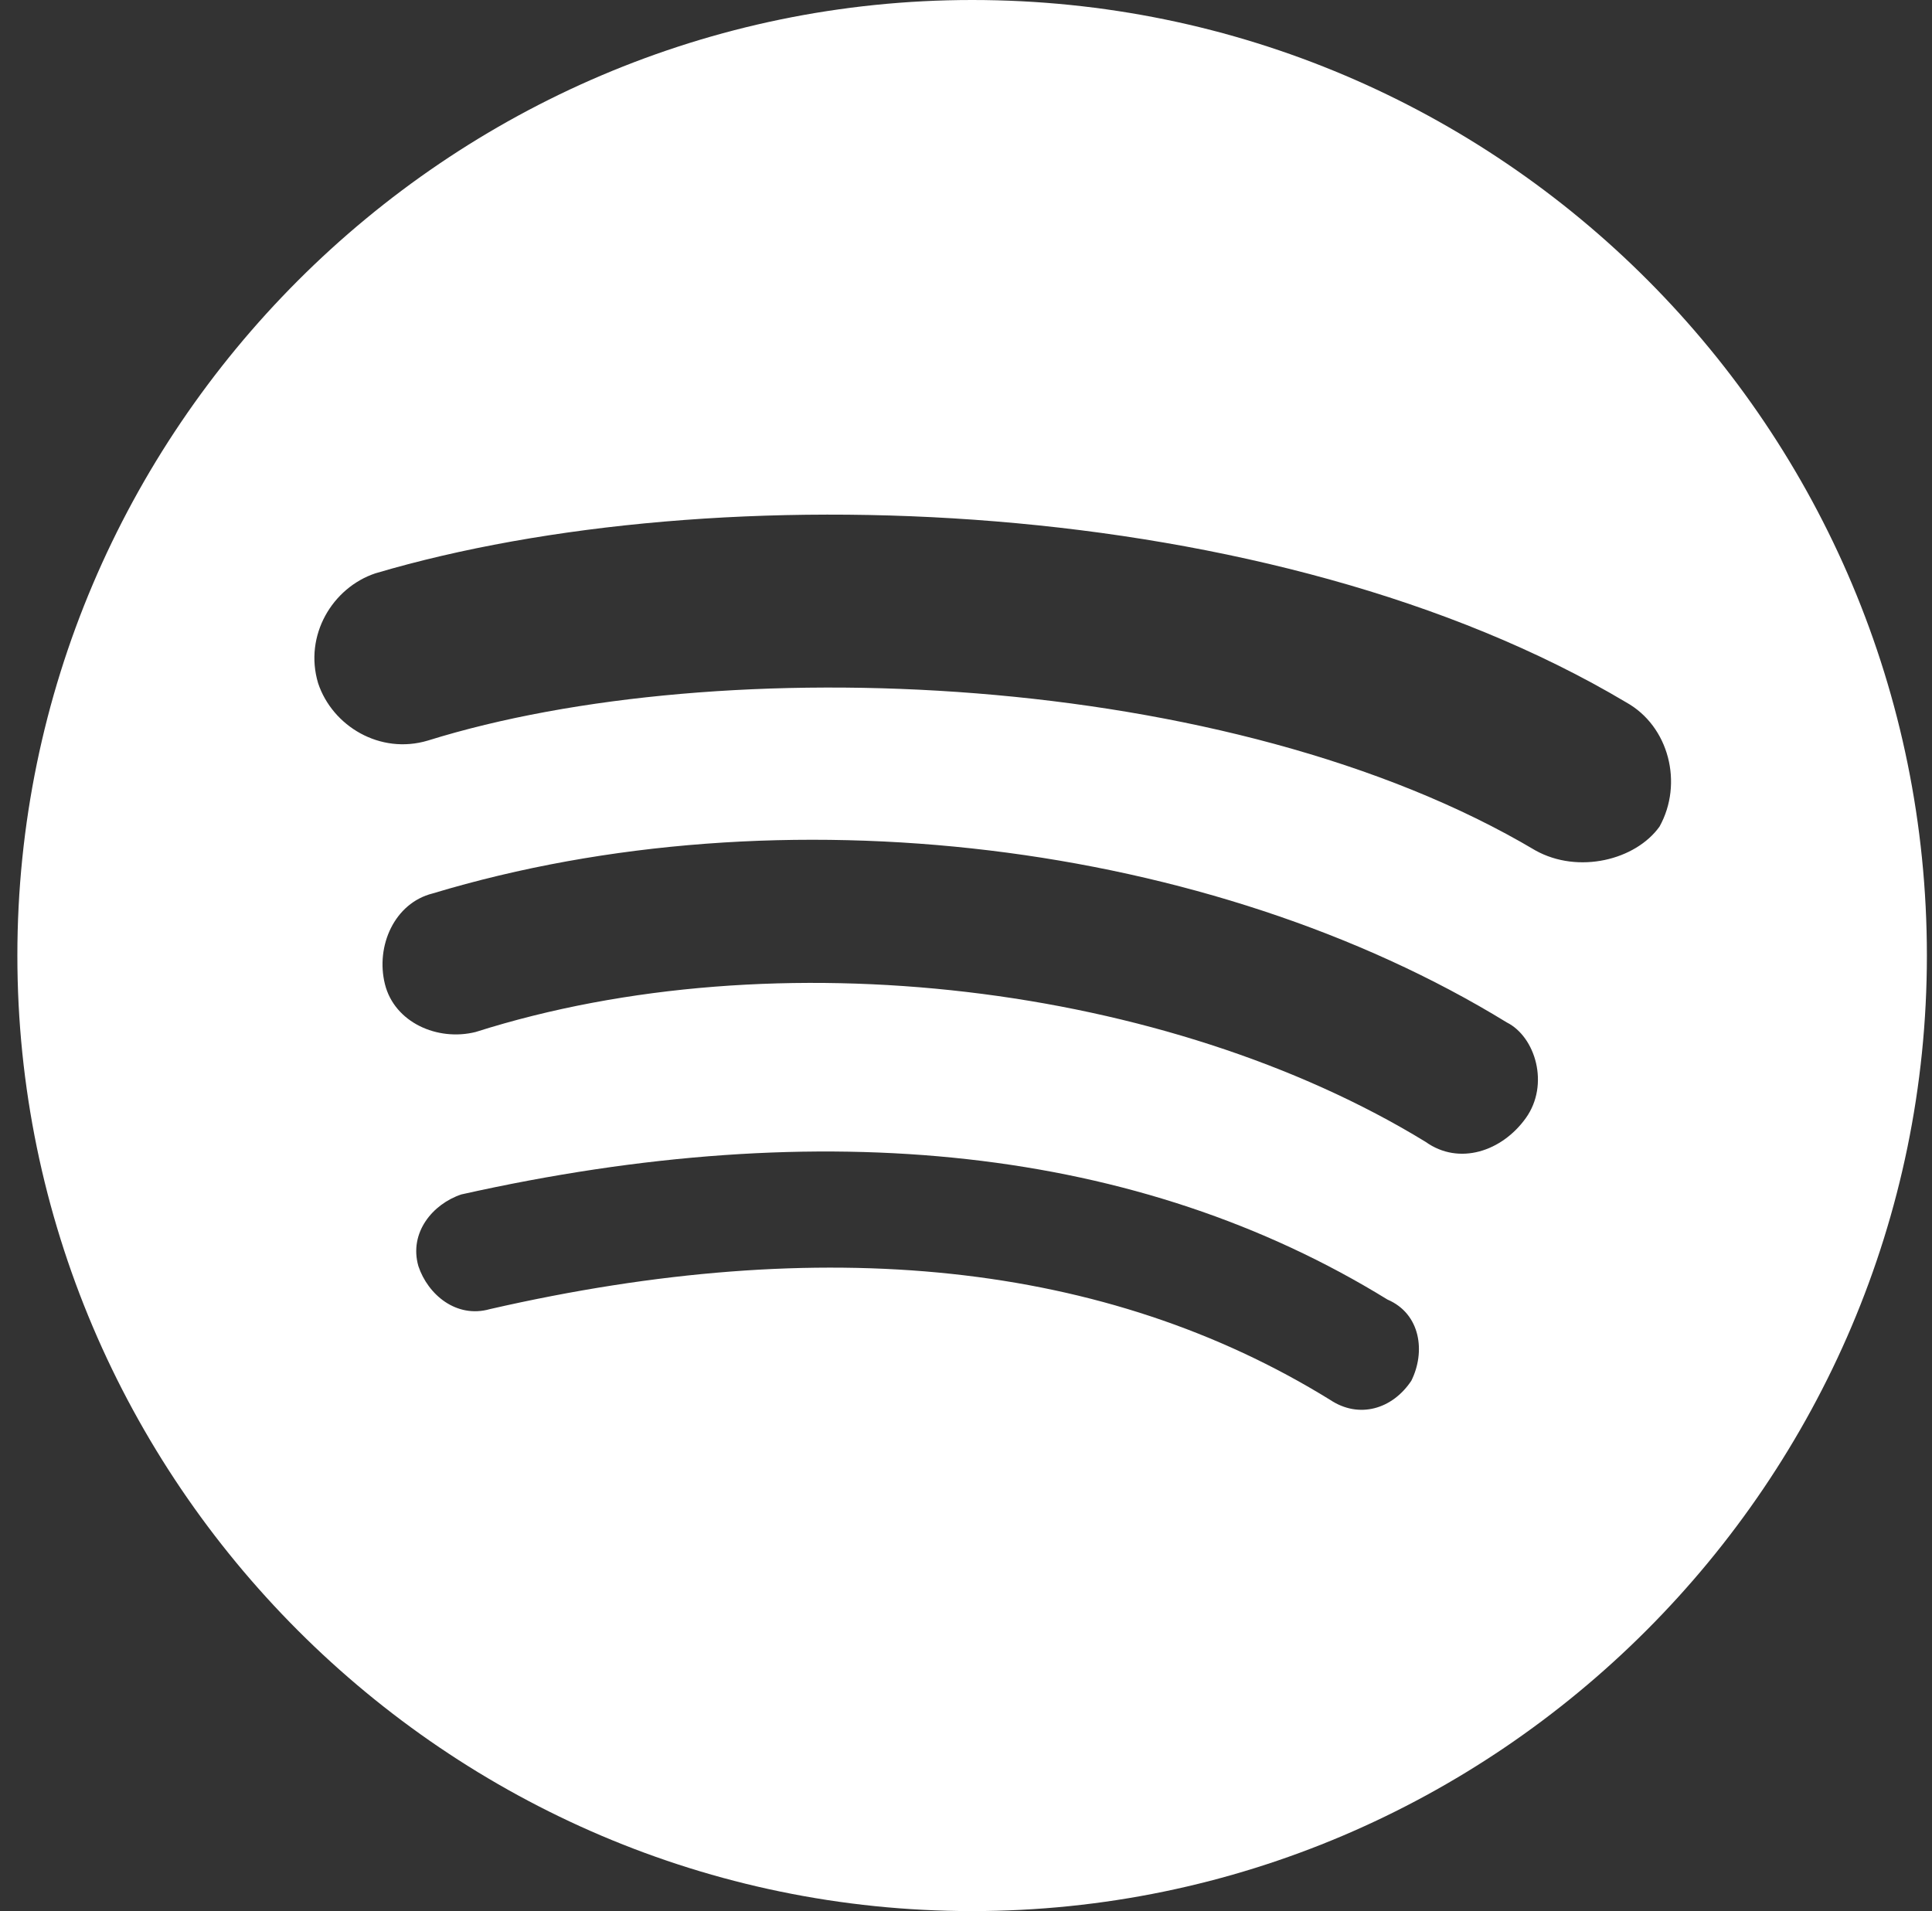
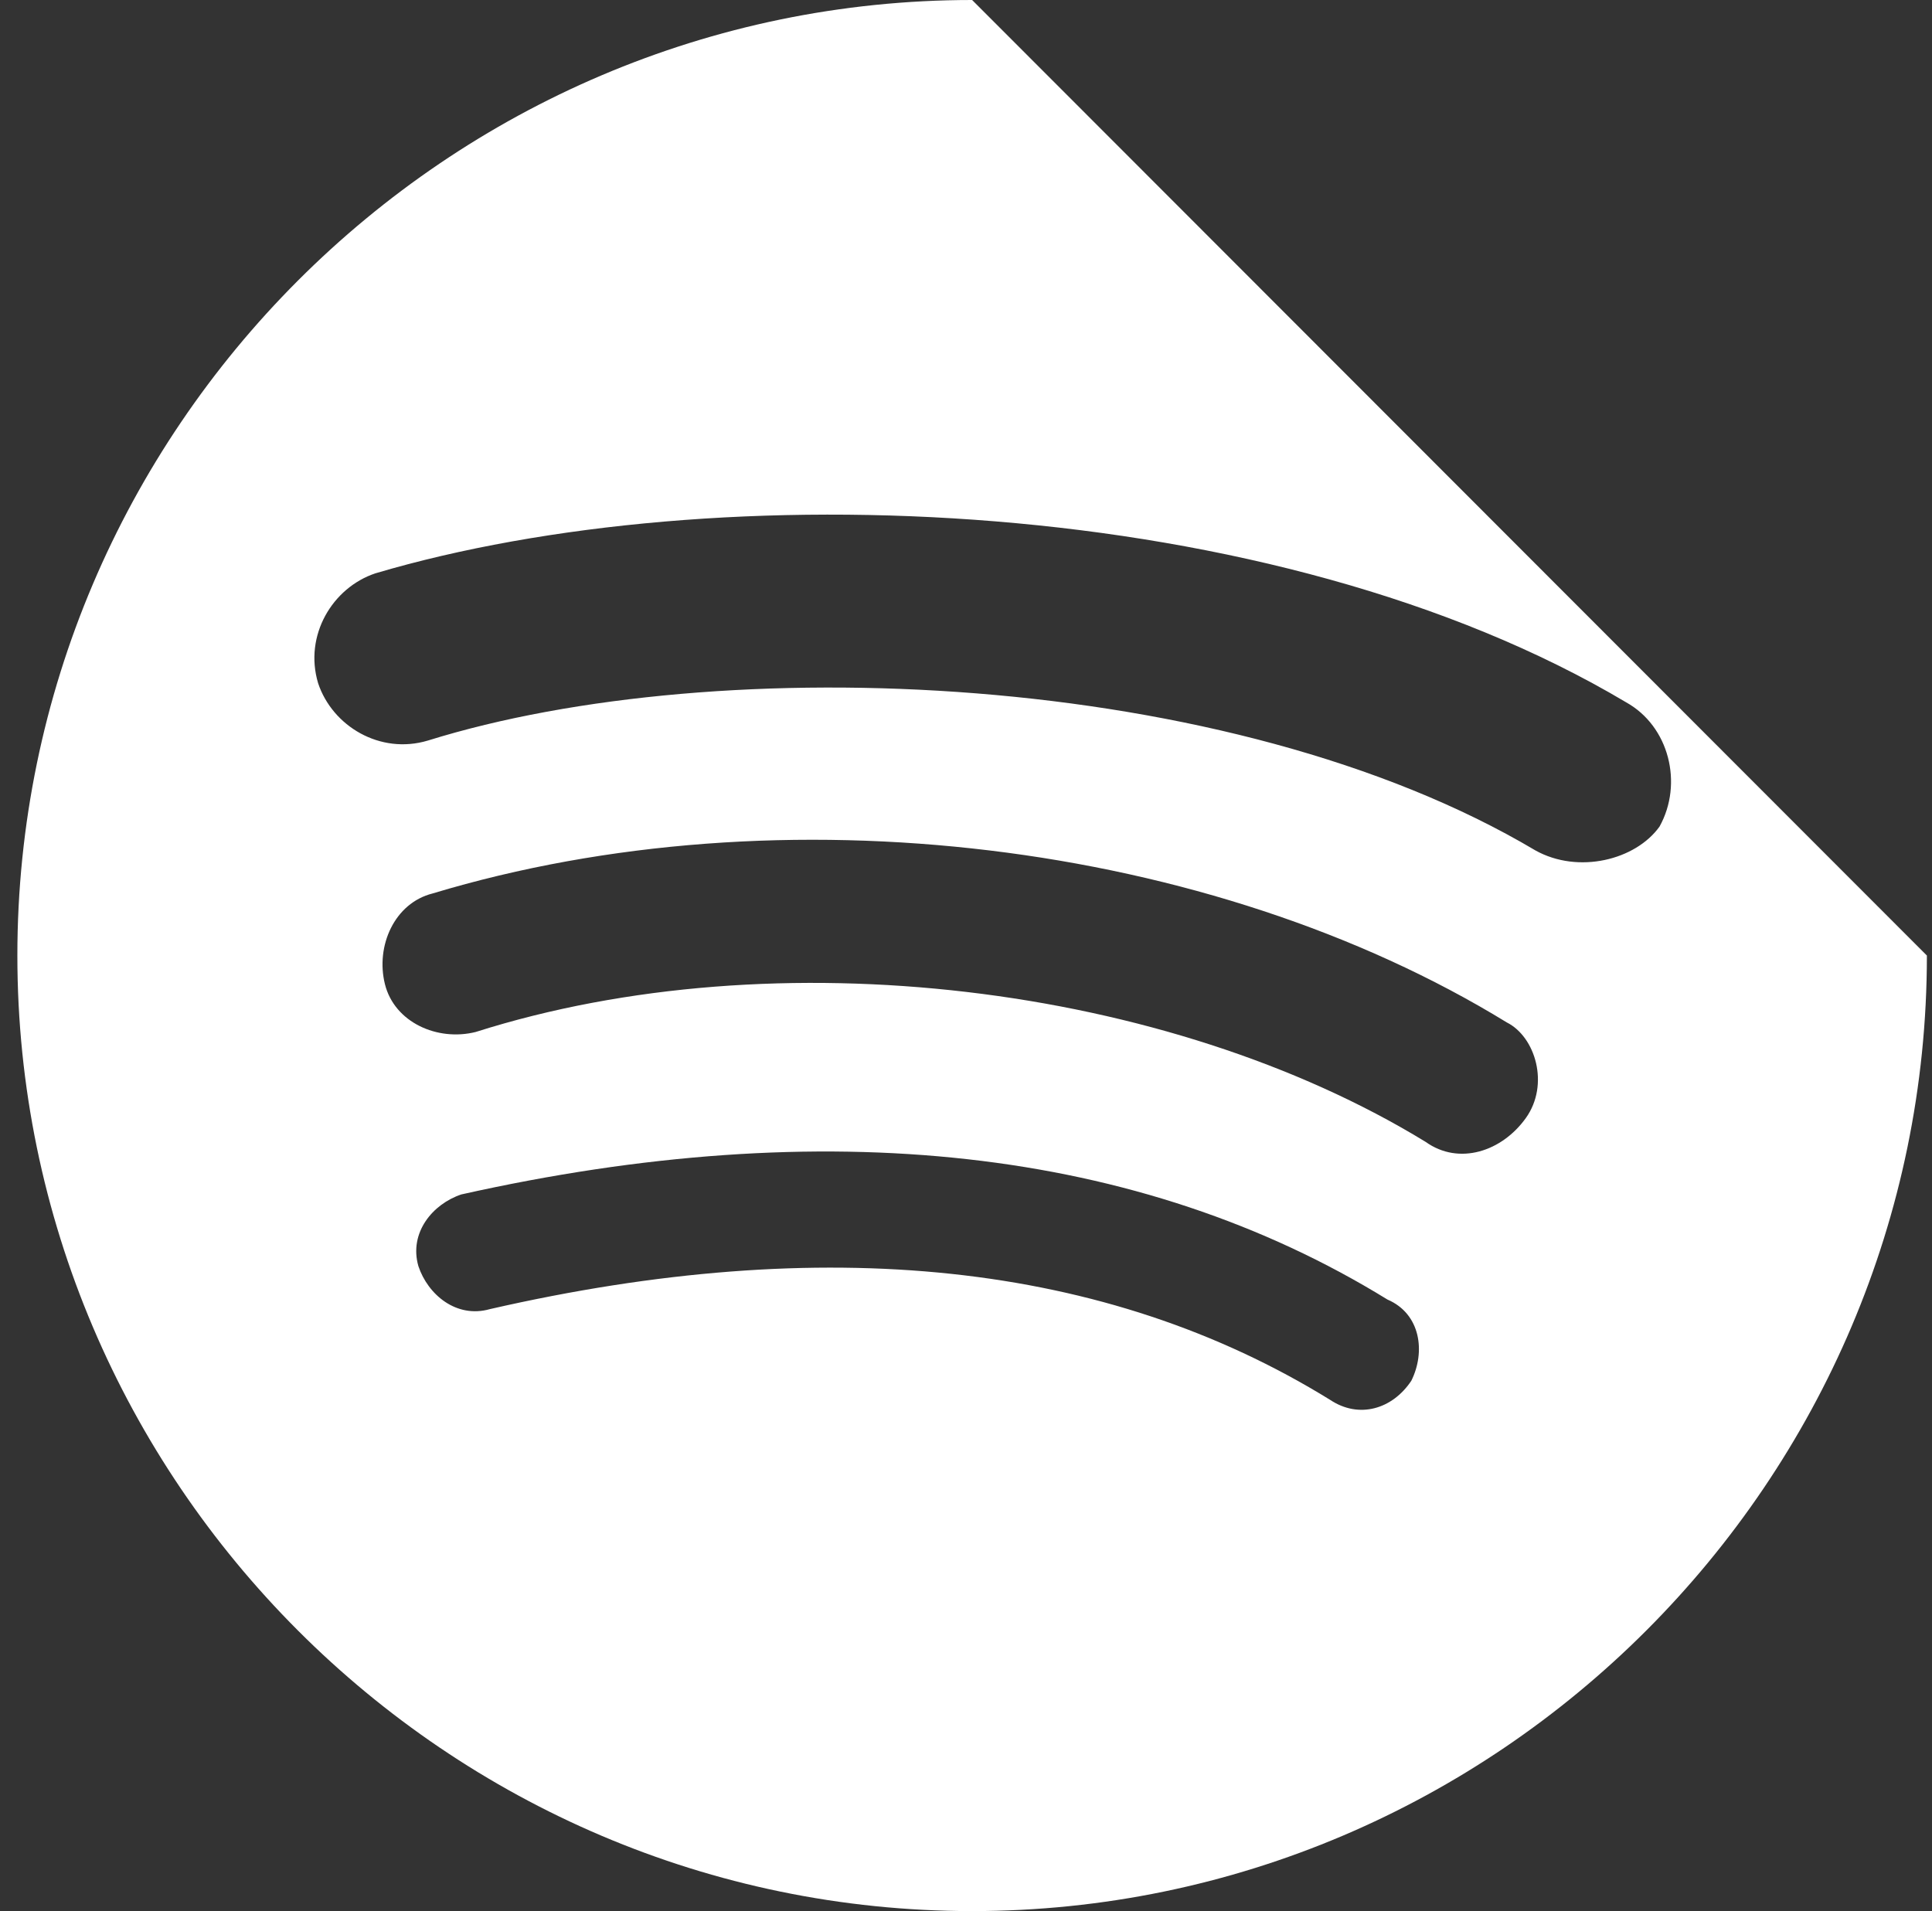
<svg xmlns="http://www.w3.org/2000/svg" width="93" height="92" viewBox="0 0 93 92" fill="none">
  <rect x="0" y="0" width="93" height="92" fill="#333333" stroke="none" />
-   <path fill-rule="evenodd" clip-rule="evenodd" d="M46.795 0C21.517 0 0.836 20.7 0.836 46C0.836 71.3 21.517 92 46.795 92C72.072 92 92.754 71.3 92.754 46C92.754 20.7 72.302 0 46.795 0ZM67.936 66.47C67.017 67.85 65.408 68.31 64.029 67.39C53.229 60.72 39.671 59.34 23.585 63.02C21.977 63.48 20.598 62.33 20.139 60.95C19.679 59.34 20.828 57.96 22.207 57.5C39.671 53.59 54.838 55.2 66.787 62.56C68.396 63.25 68.625 65.09 67.936 66.47ZM73.451 53.82C72.302 55.43 70.234 56.12 68.625 54.97C56.217 47.38 37.373 45.08 22.896 49.68C21.058 50.14 18.99 49.22 18.53 47.38C18.07 45.54 18.99 43.47 20.828 43.01C37.603 37.95 58.285 40.48 72.532 49.22C73.911 49.91 74.6 52.21 73.451 53.82ZM73.911 40.94C59.204 32.2 34.616 31.28 20.598 35.65C18.3 36.34 16.002 34.96 15.313 32.89C14.623 30.59 16.002 28.29 18.07 27.6C34.386 22.77 61.272 23.69 78.277 33.81C80.345 34.96 81.034 37.72 79.885 39.79C78.736 41.4 75.979 42.09 73.911 40.94Z" fill="white" />
+   <path fill-rule="evenodd" clip-rule="evenodd" d="M46.795 0C21.517 0 0.836 20.7 0.836 46C0.836 71.3 21.517 92 46.795 92C72.072 92 92.754 71.3 92.754 46ZM67.936 66.47C67.017 67.85 65.408 68.31 64.029 67.39C53.229 60.72 39.671 59.34 23.585 63.02C21.977 63.48 20.598 62.33 20.139 60.95C19.679 59.34 20.828 57.96 22.207 57.5C39.671 53.59 54.838 55.2 66.787 62.56C68.396 63.25 68.625 65.09 67.936 66.47ZM73.451 53.82C72.302 55.43 70.234 56.12 68.625 54.97C56.217 47.38 37.373 45.08 22.896 49.68C21.058 50.14 18.99 49.22 18.53 47.38C18.07 45.54 18.99 43.47 20.828 43.01C37.603 37.95 58.285 40.48 72.532 49.22C73.911 49.91 74.6 52.21 73.451 53.82ZM73.911 40.94C59.204 32.2 34.616 31.28 20.598 35.65C18.3 36.34 16.002 34.96 15.313 32.89C14.623 30.59 16.002 28.29 18.07 27.6C34.386 22.77 61.272 23.69 78.277 33.81C80.345 34.96 81.034 37.72 79.885 39.79C78.736 41.4 75.979 42.09 73.911 40.94Z" fill="white" />
</svg>